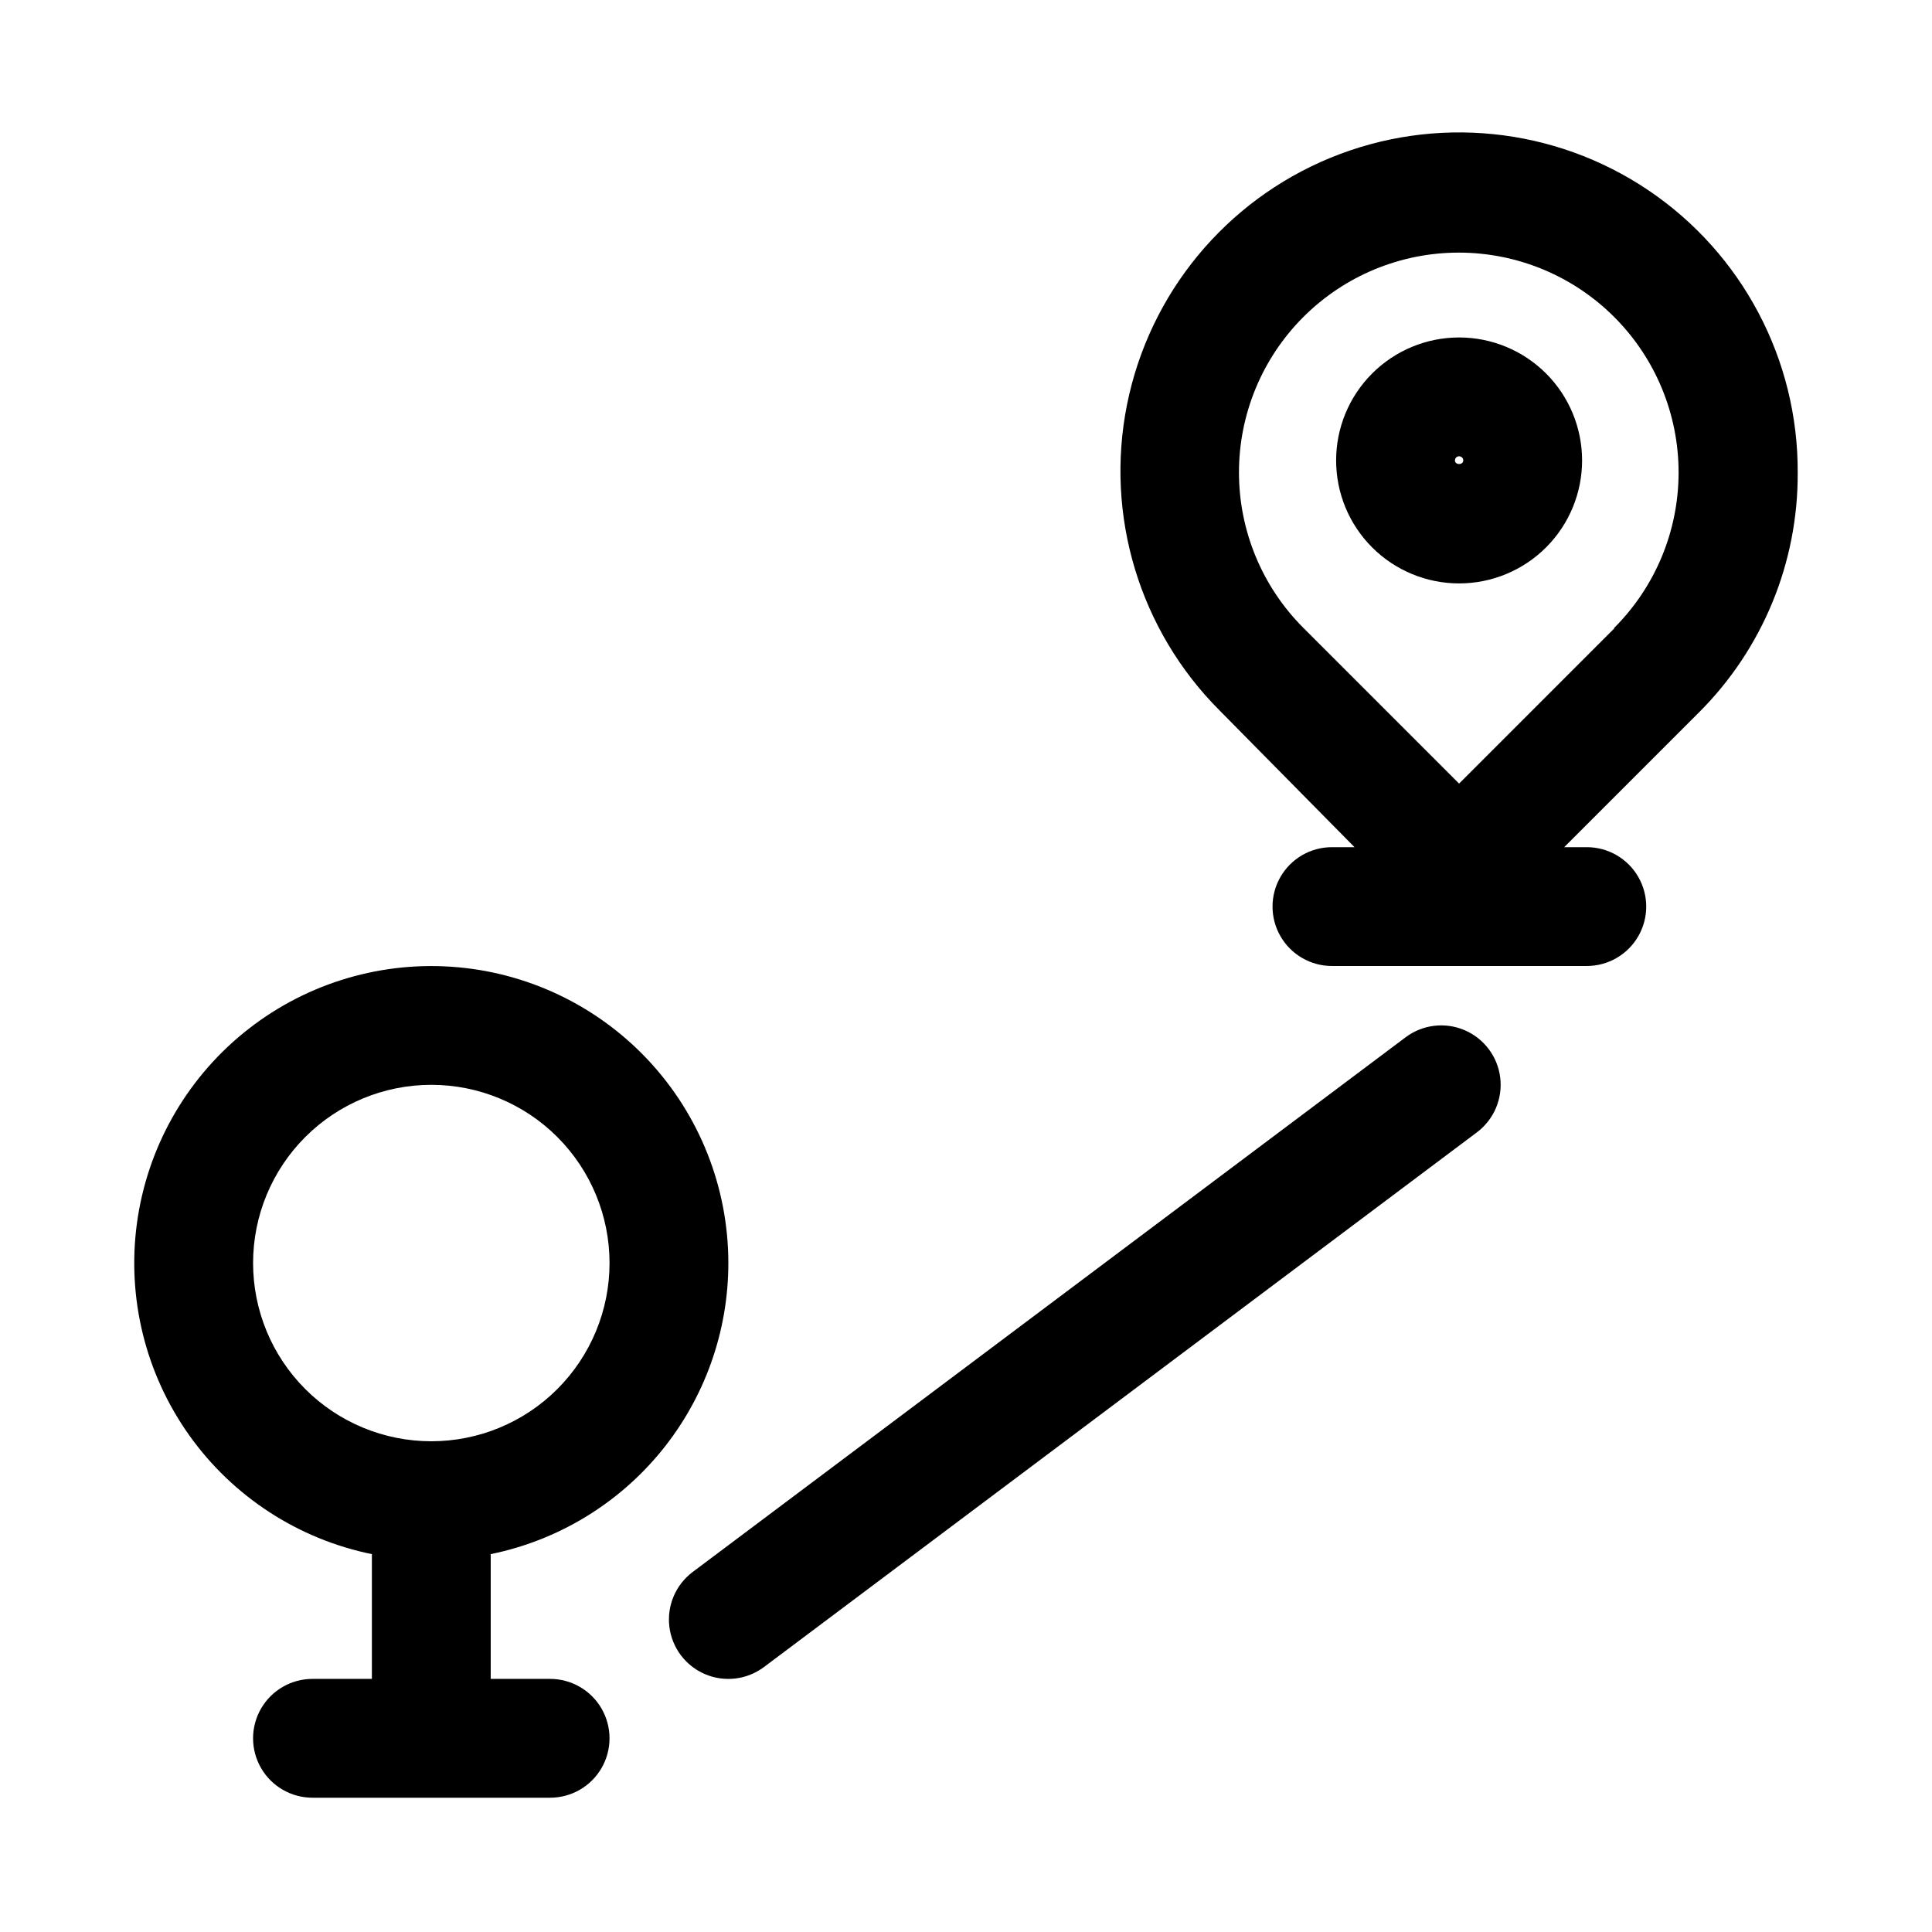
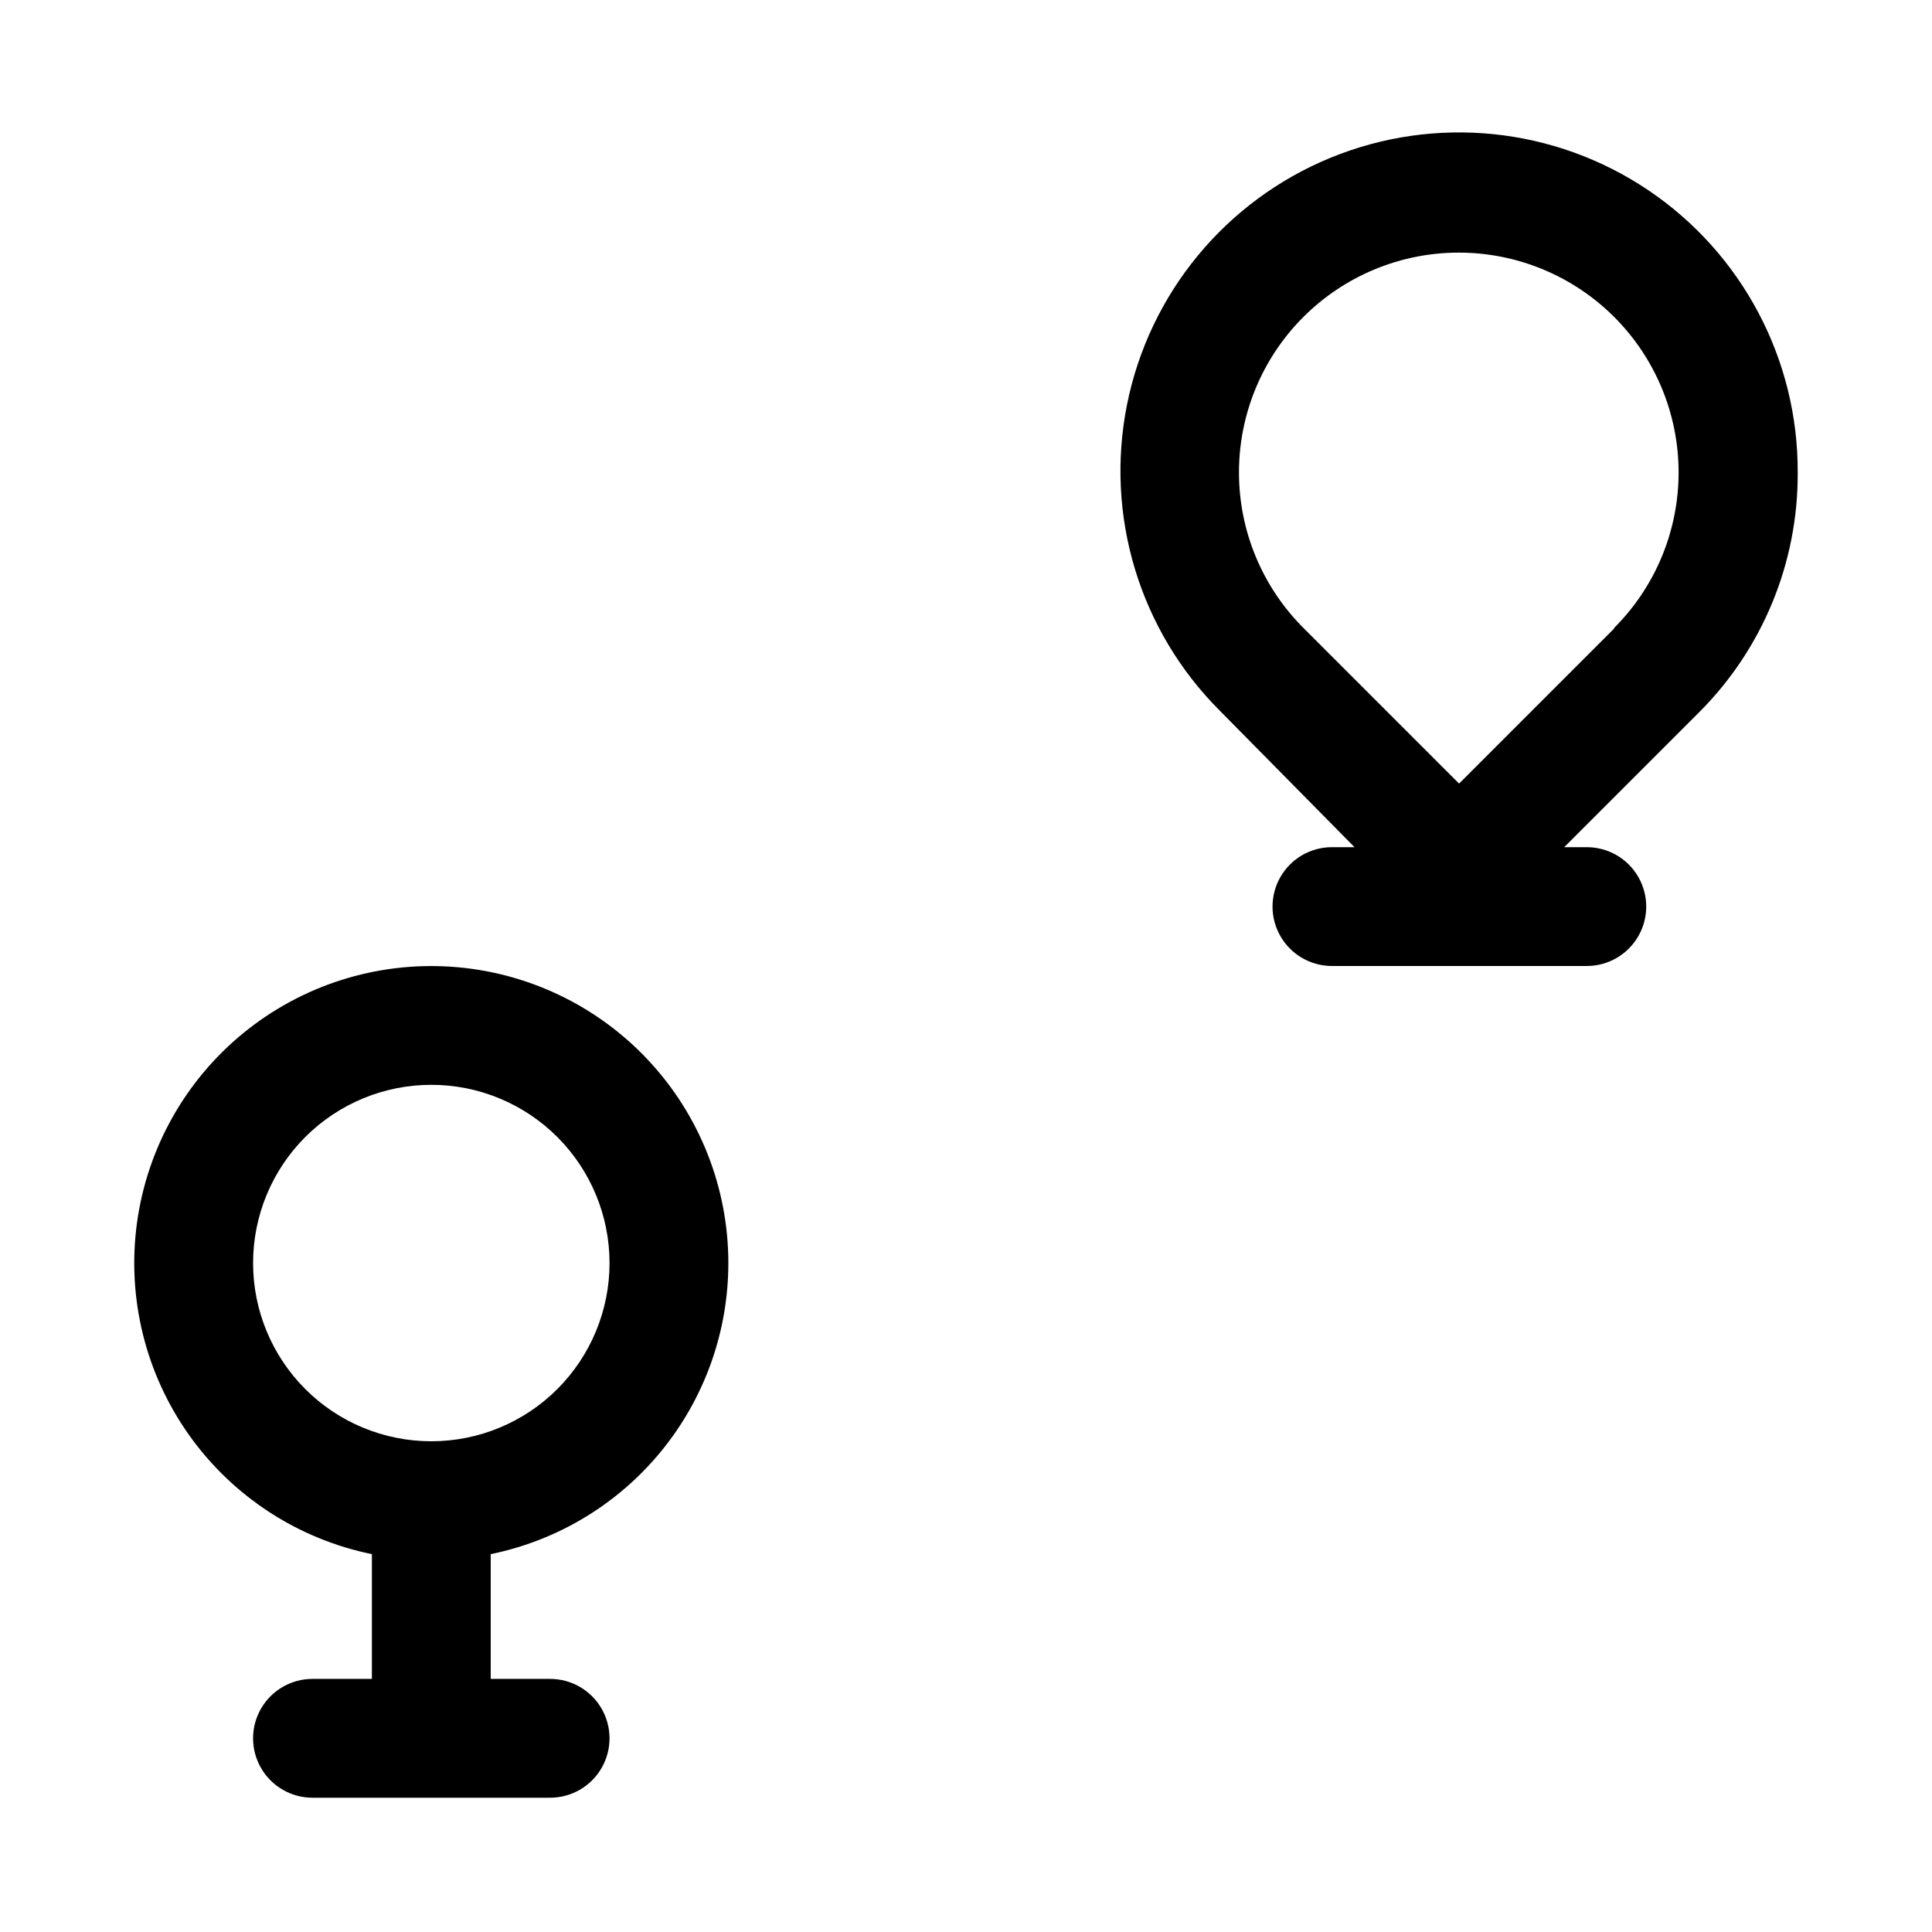
<svg xmlns="http://www.w3.org/2000/svg" fill="#000000" width="800px" height="800px" version="1.1" viewBox="144 144 512 512">
  <g>
    <path d="m620.41 269.32c0.164-30.016-14.691-58.125-39.578-74.902-24.891-16.777-56.52-20-84.281-8.586-27.762 11.41-47.98 35.949-53.875 65.379-5.891 29.434 3.32 59.863 24.547 81.086l35.738 36.211h-5.984c-5.625 0-10.82 3-13.633 7.871-2.812 4.871-2.812 10.871 0 15.742s8.008 7.875 13.633 7.875h67.543c5.625 0 10.824-3.004 13.637-7.875s2.812-10.871 0-15.742c-2.812-4.871-8.012-7.871-13.637-7.871h-5.984l35.742-35.742c16.832-16.812 26.242-39.656 26.133-63.445zm-48.648 41.25-41.09 41.09-41.25-41.25c-10.934-10.922-17.078-25.738-17.082-41.191-0.008-15.453 6.129-30.273 17.055-41.203 10.926-10.93 25.742-17.07 41.195-17.07s30.273 6.141 41.199 17.07c10.926 10.93 17.059 25.75 17.055 41.203s-6.148 30.27-17.082 41.191z" />
-     <path d="m530.68 233.43c-8.645 0-16.934 3.434-23.047 9.547-6.113 6.109-9.547 14.402-9.547 23.043 0 8.645 3.434 16.934 9.547 23.047 6.113 6.109 14.402 9.543 23.047 9.543 8.641 0 16.93-3.434 23.043-9.543 6.113-6.113 9.547-14.402 9.547-23.047 0-8.641-3.434-16.934-9.547-23.043-6.113-6.113-14.402-9.547-23.043-9.547zm-1.102 32.59h-0.004c0-0.609 0.496-1.102 1.105-1.102 0.605 0 1.102 0.492 1.102 1.102 0 1.262-2.207 1.262-2.207 0z" />
    <path d="m337.02 478.72c-0.004-19.965-7.594-39.18-21.23-53.758-13.637-14.578-32.305-23.434-52.223-24.77-19.918-1.336-39.598 4.945-55.062 17.57-15.461 12.629-25.547 30.66-28.219 50.441-2.672 19.785 2.277 39.844 13.836 56.121 11.562 16.273 28.875 27.547 48.434 31.539v33.062h-15.746c-5.625 0-10.82 3.004-13.633 7.875-2.812 4.871-2.812 10.871 0 15.742 2.812 4.871 8.008 7.871 13.633 7.871h62.977c5.625 0 10.824-3 13.637-7.871 2.812-4.871 2.812-10.871 0-15.742-2.812-4.871-8.012-7.875-13.637-7.875h-15.742v-33.062c17.781-3.629 33.762-13.289 45.238-27.348 11.473-14.059 17.742-31.648 17.738-49.797zm-125.95 0c0-12.527 4.977-24.539 13.832-33.398 8.859-8.859 20.871-13.832 33.398-13.832 12.527 0 24.543 4.973 33.398 13.832 8.859 8.859 13.836 20.871 13.836 33.398s-4.977 24.539-13.836 33.398c-8.855 8.859-20.871 13.832-33.398 13.832-12.527 0-24.539-4.973-33.398-13.832-8.855-8.859-13.832-20.871-13.832-33.398z" />
-     <path d="m516.5 418.89-188.93 141.7c-4.5 3.375-6.856 8.895-6.184 14.48 0.672 5.586 4.273 10.387 9.445 12.594 5.176 2.211 11.133 1.492 15.633-1.883l188.93-141.7c4.5-3.375 6.856-8.895 6.184-14.48-0.672-5.582-4.273-10.383-9.445-12.594-5.176-2.211-11.133-1.492-15.633 1.883z" />
  </g>
</svg>